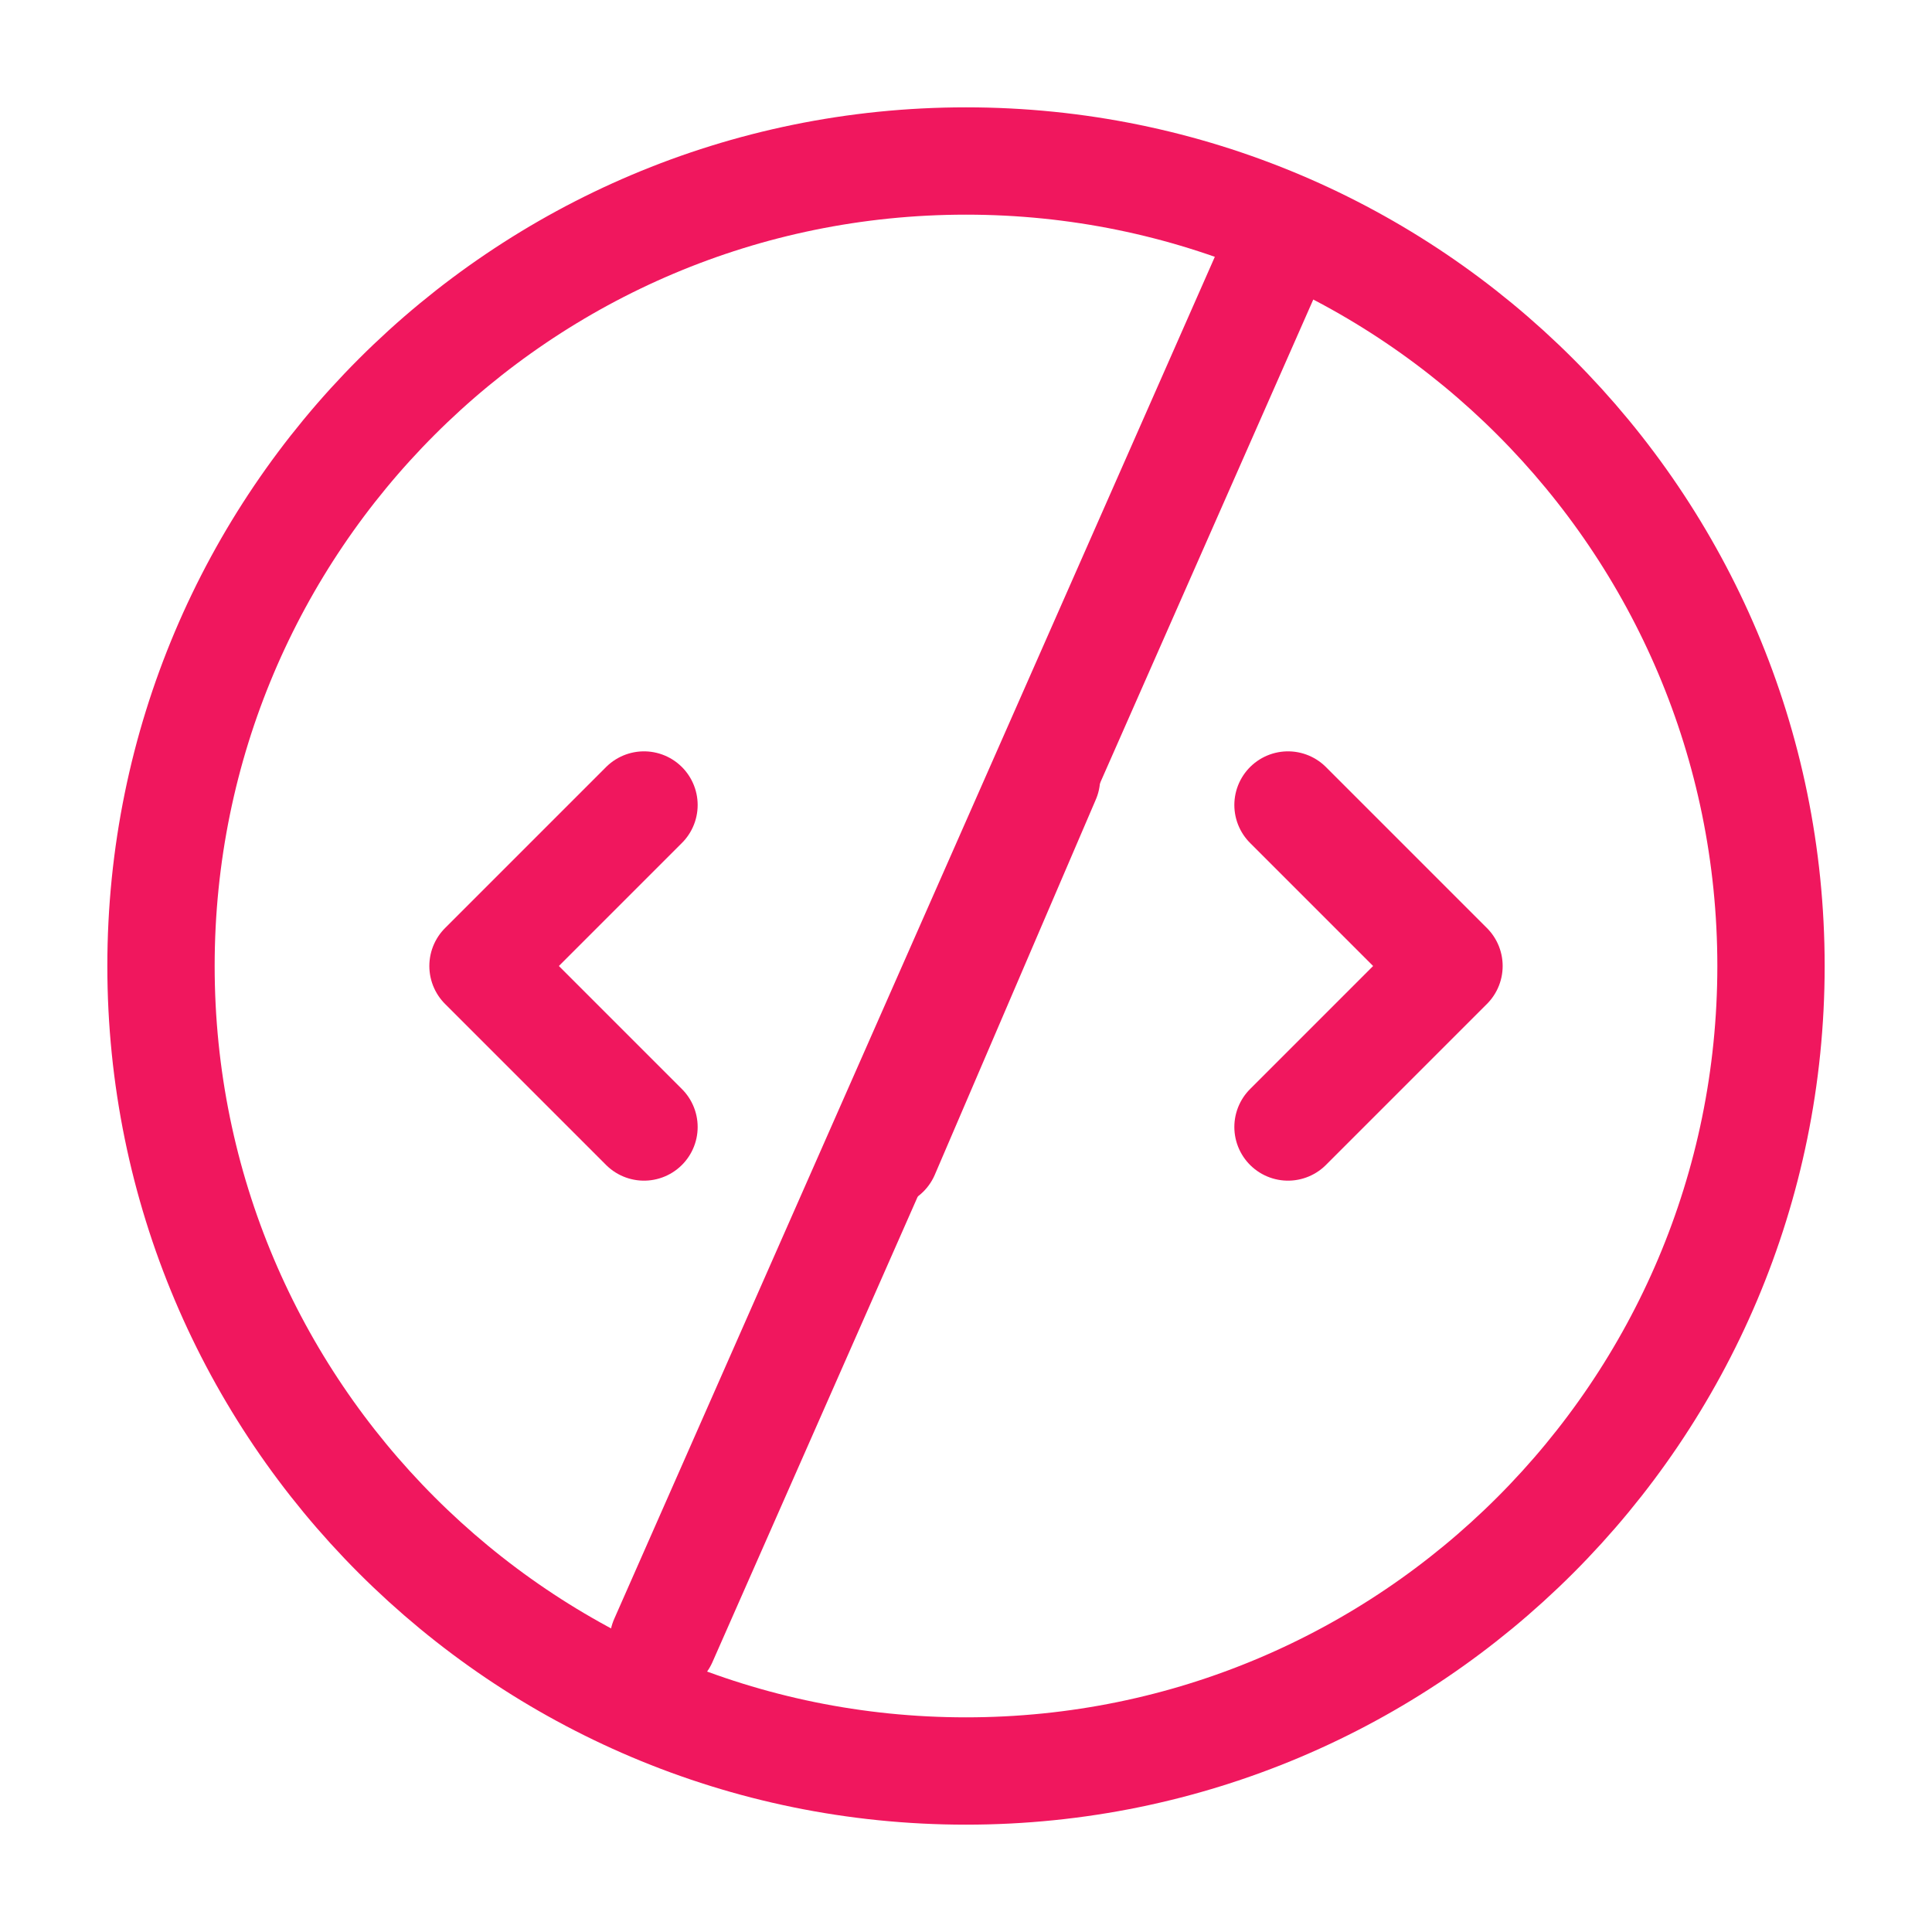
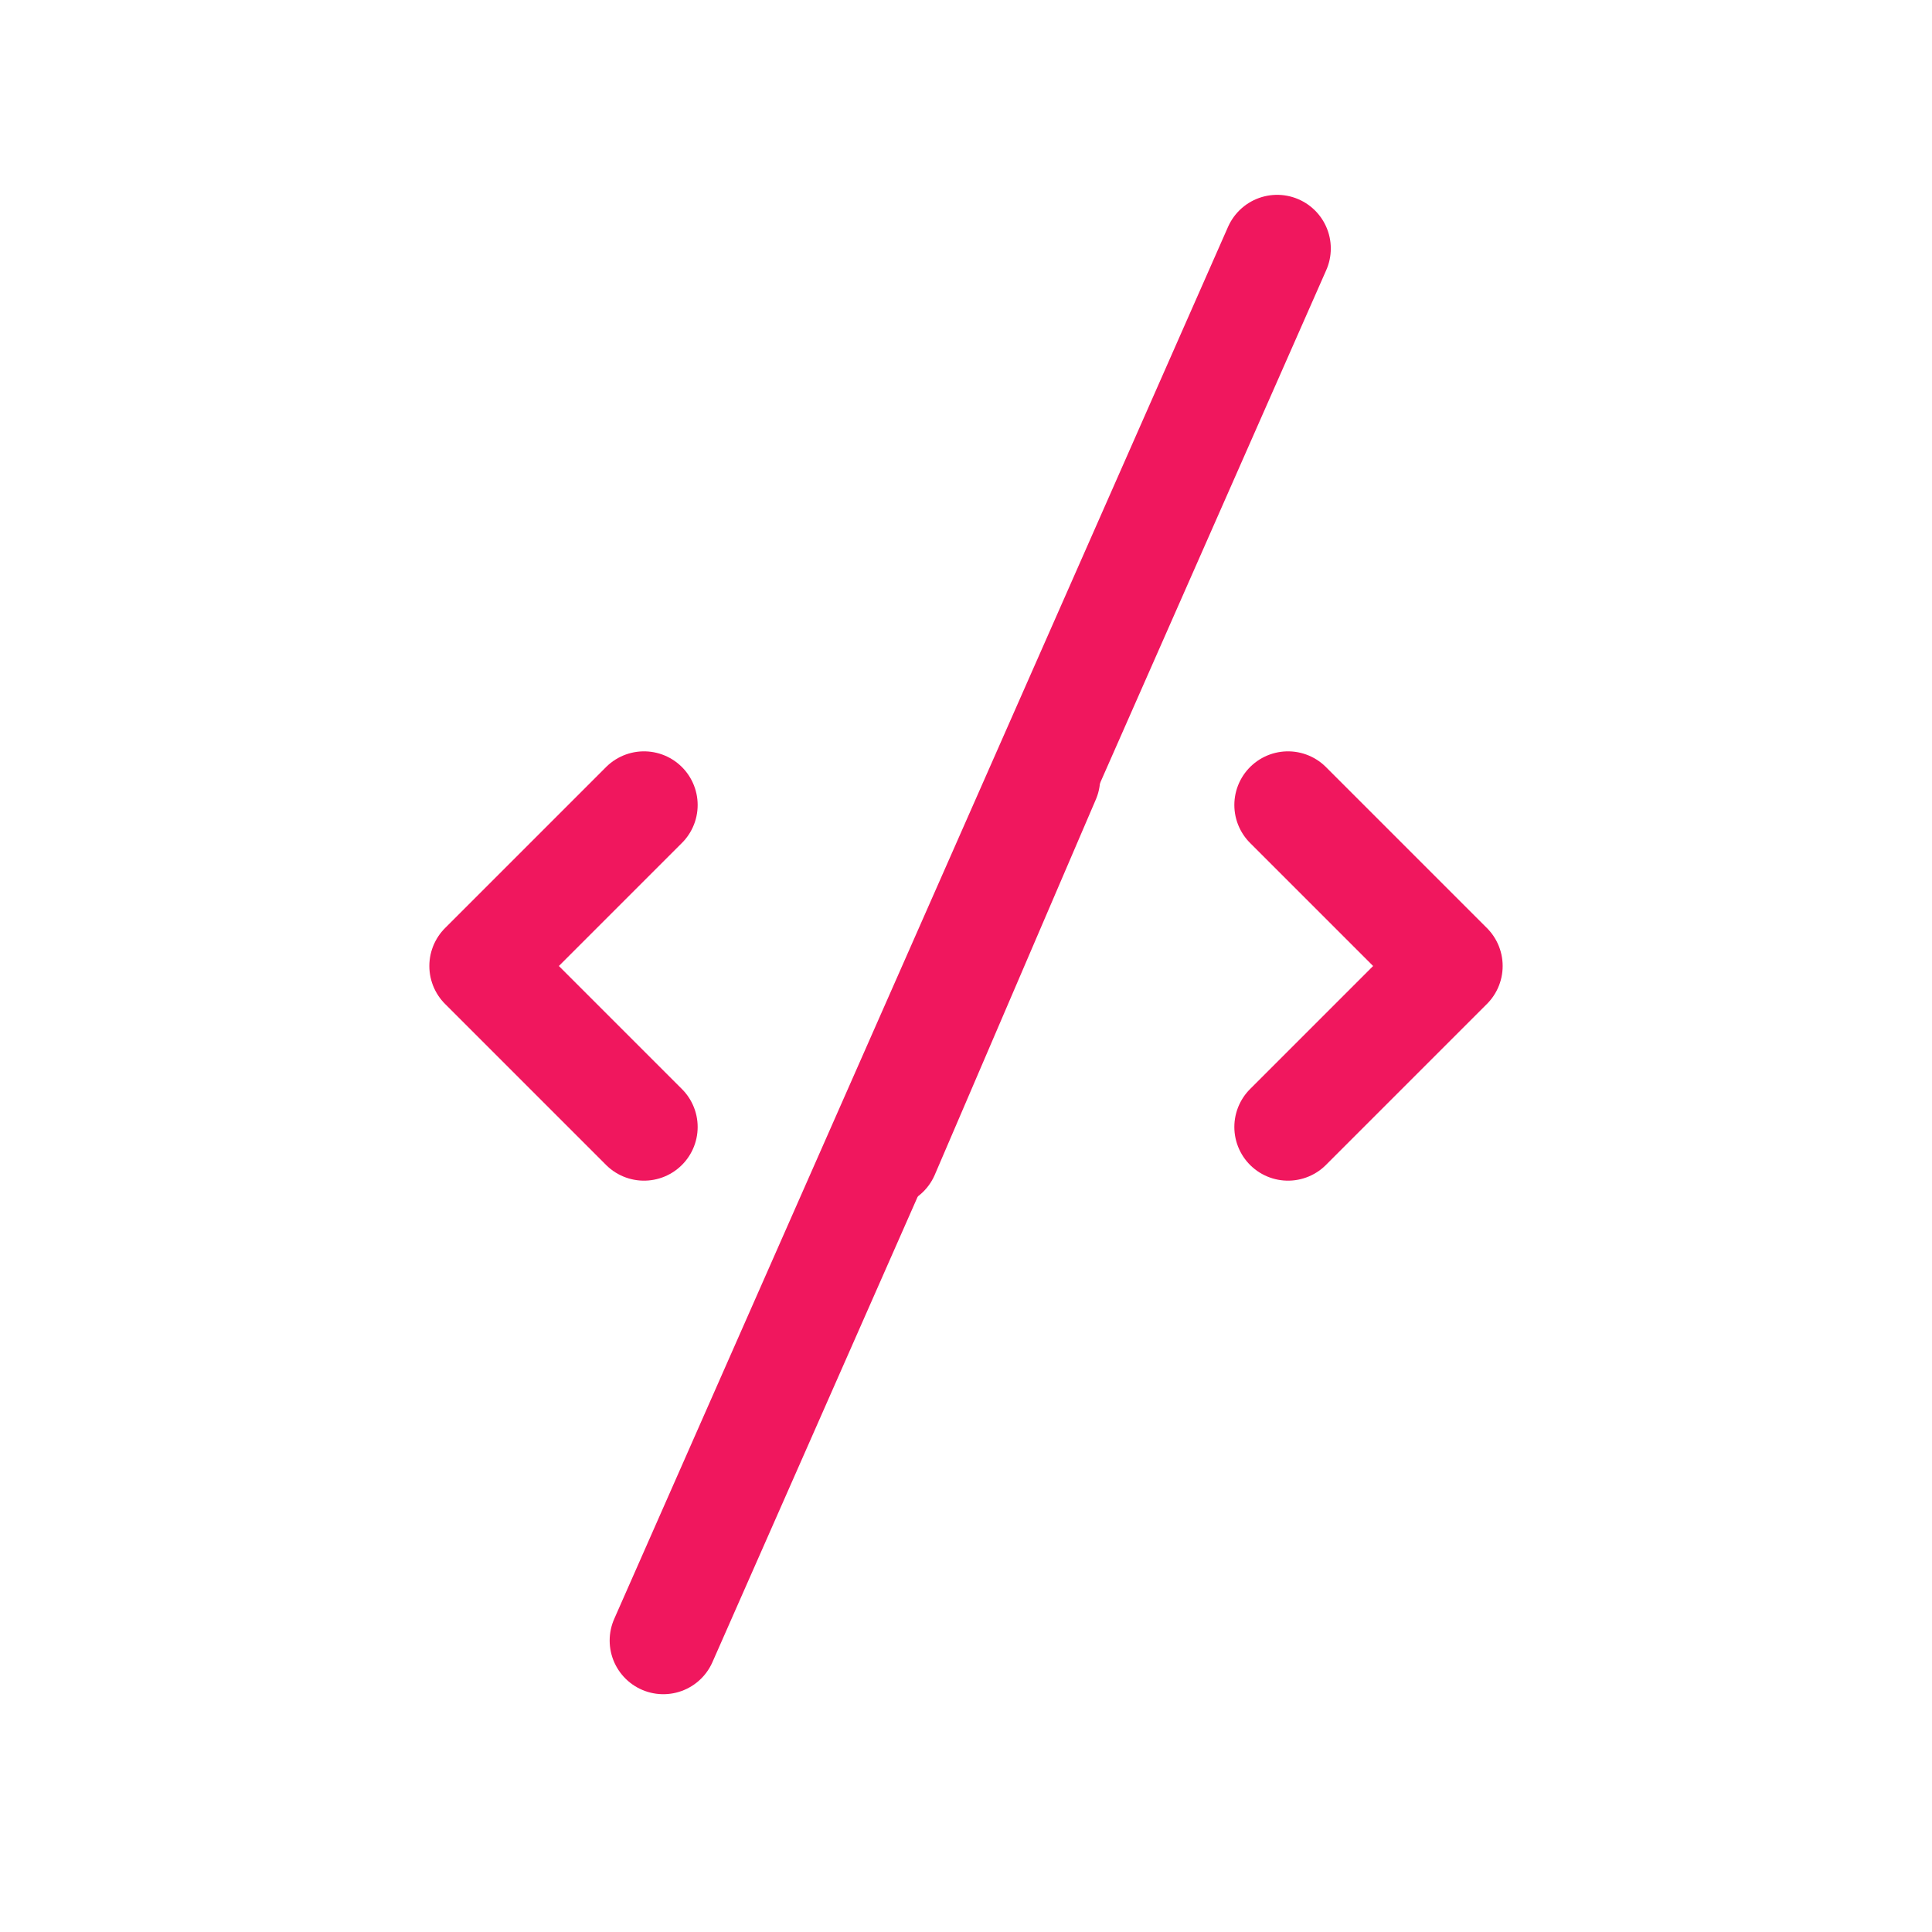
<svg xmlns="http://www.w3.org/2000/svg" width="42" height="42" viewBox="0 0 42 42" fill="none">
  <path d="M14 17.5L10.5 21L14 24.5" stroke="#F0175E" stroke-width="2.333" stroke-miterlimit="10" stroke-linecap="round" stroke-linejoin="round" />
  <path d="M28 17.5L31.5 21L28 24.5" stroke="#F0175E" stroke-width="2.333" stroke-miterlimit="10" stroke-linecap="round" stroke-linejoin="round" />
-   <path d="M21 38.5C30.665 38.5 38.5 30.665 38.5 21C38.5 11.335 30.665 3.5 21 3.5C11.335 3.5 3.5 11.335 3.5 21C3.5 30.665 11.335 38.5 21 38.5Z" stroke="#F0175E" stroke-width="2.333" stroke-miterlimit="10" stroke-linecap="round" stroke-linejoin="round" />
  <path d="M22.75 16.922L19.25 25.078" stroke="#F0175E" stroke-width="2.333" stroke-miterlimit="10" stroke-linecap="round" stroke-linejoin="round" />
  <path d="M27.764 5.402L14.42 35.664" stroke="#F0175E" stroke-width="2.333" stroke-linecap="round" />
</svg>